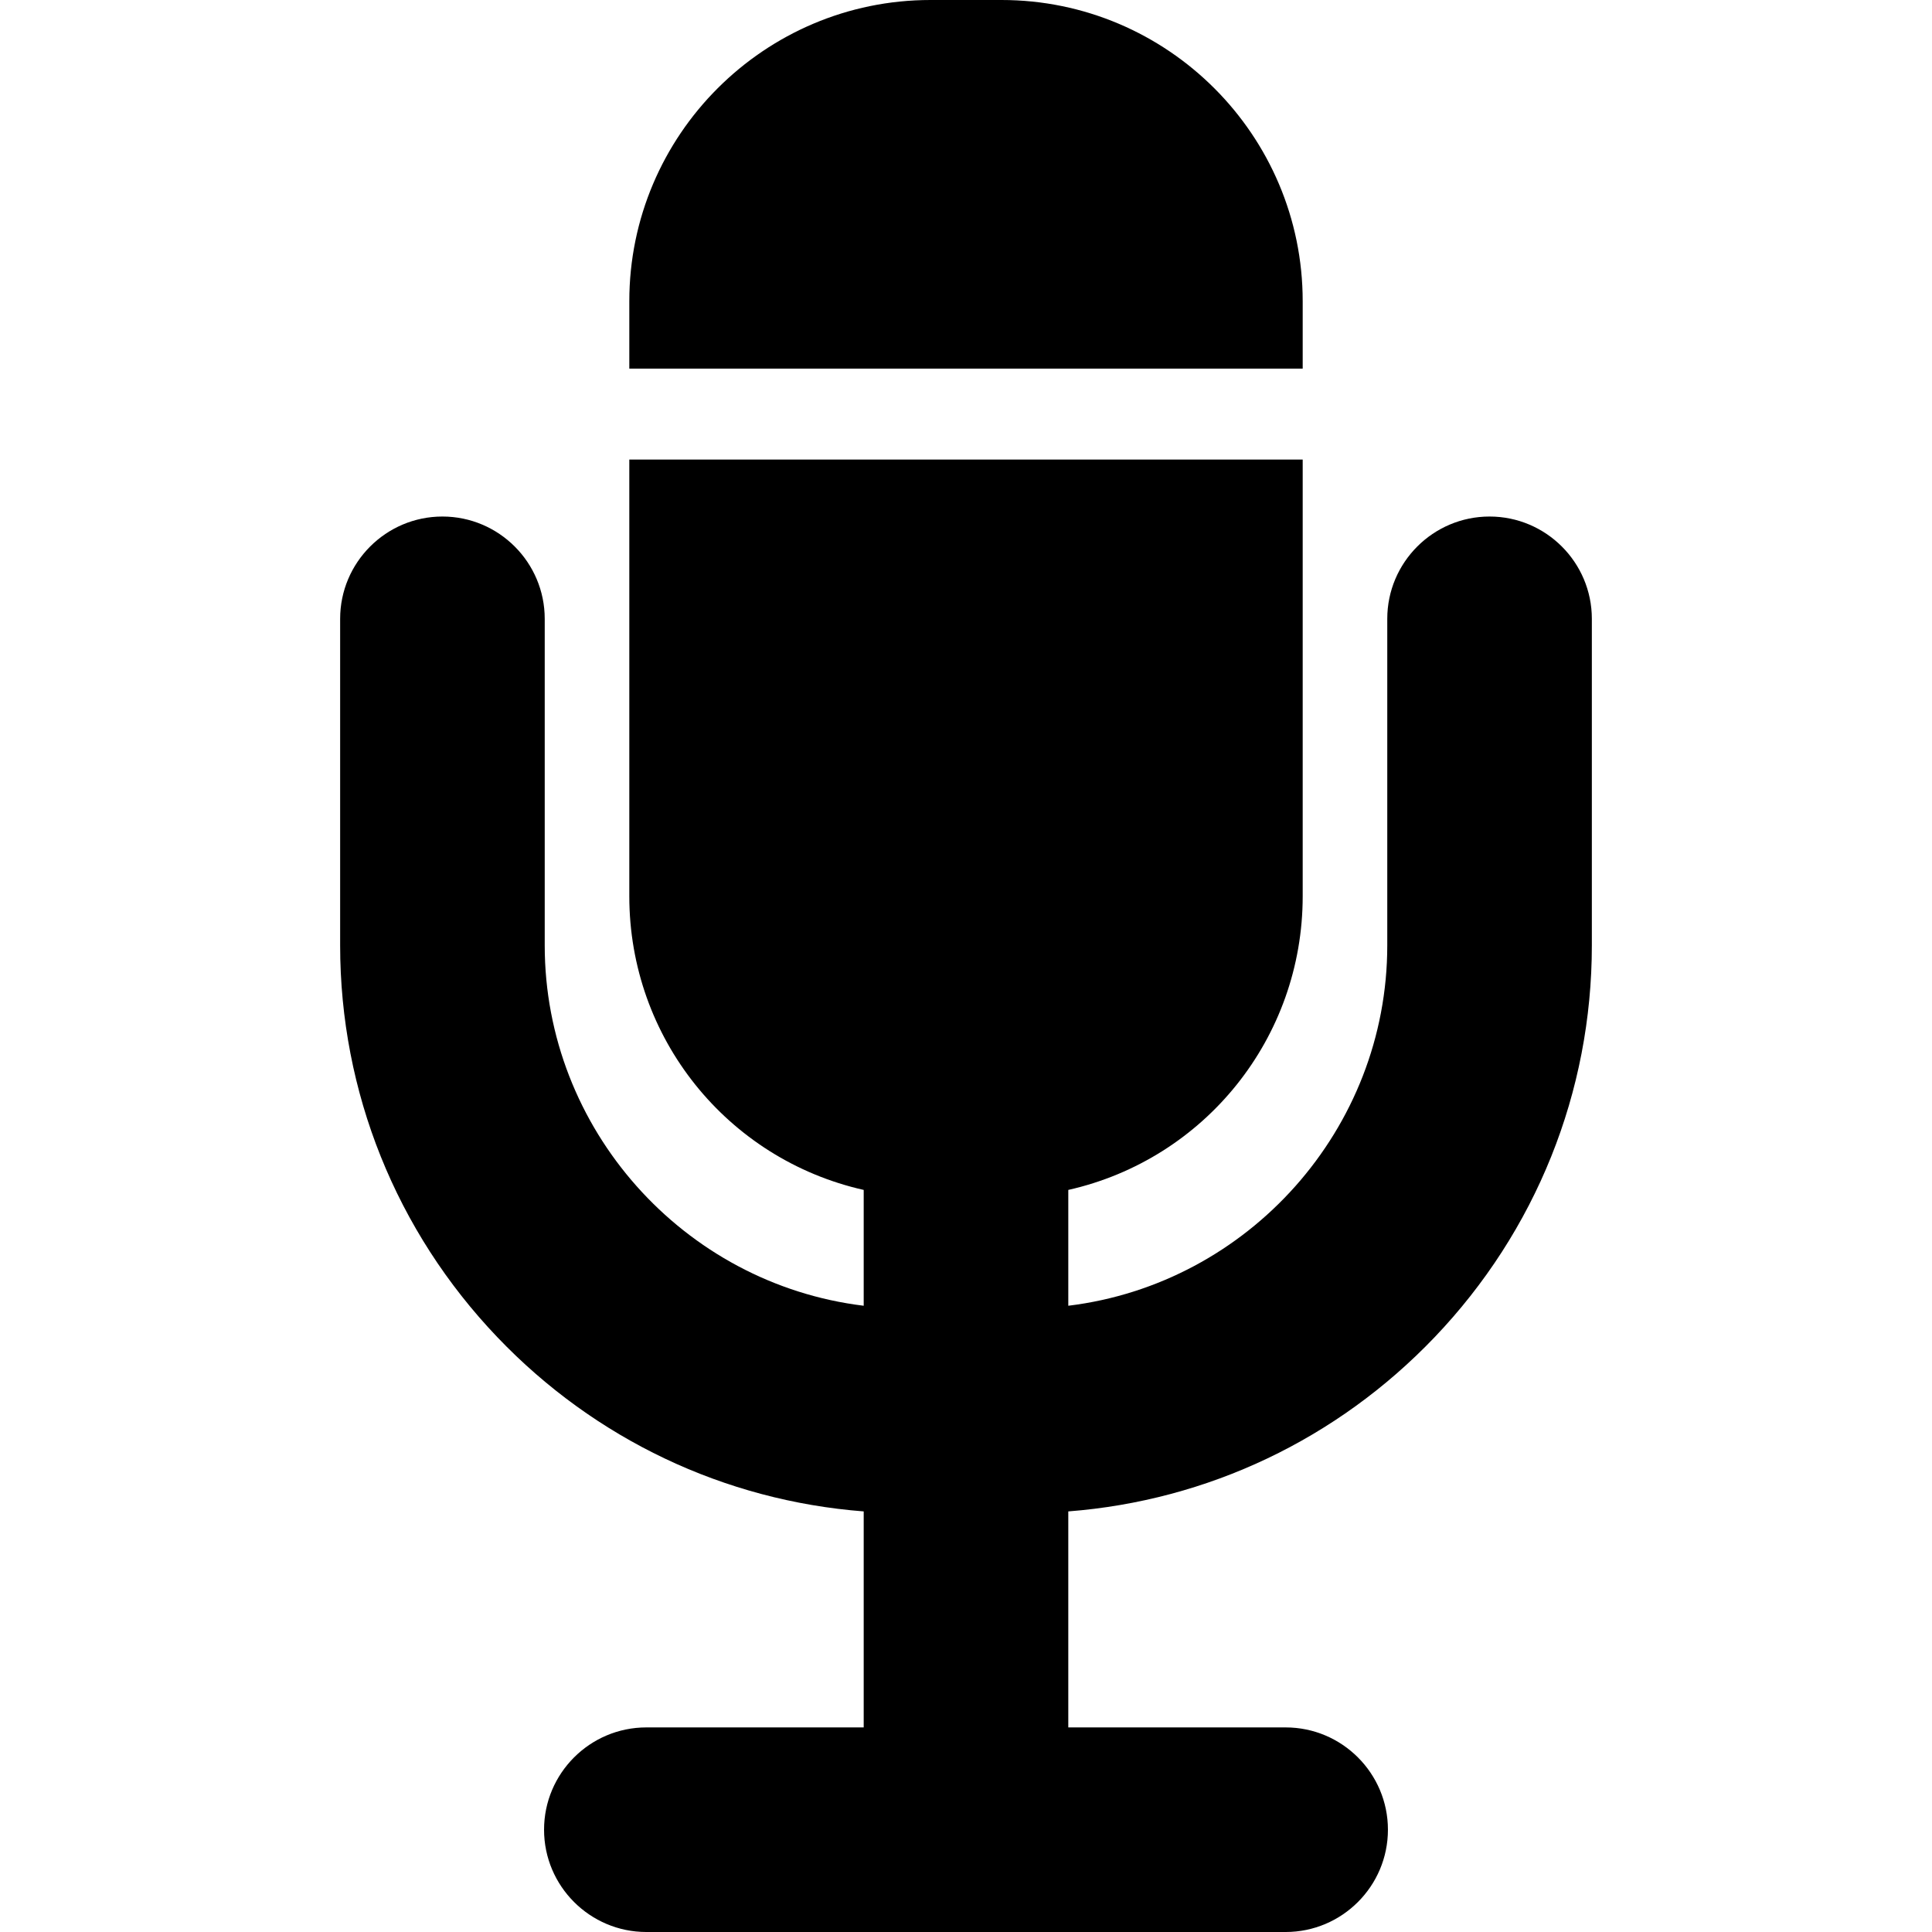
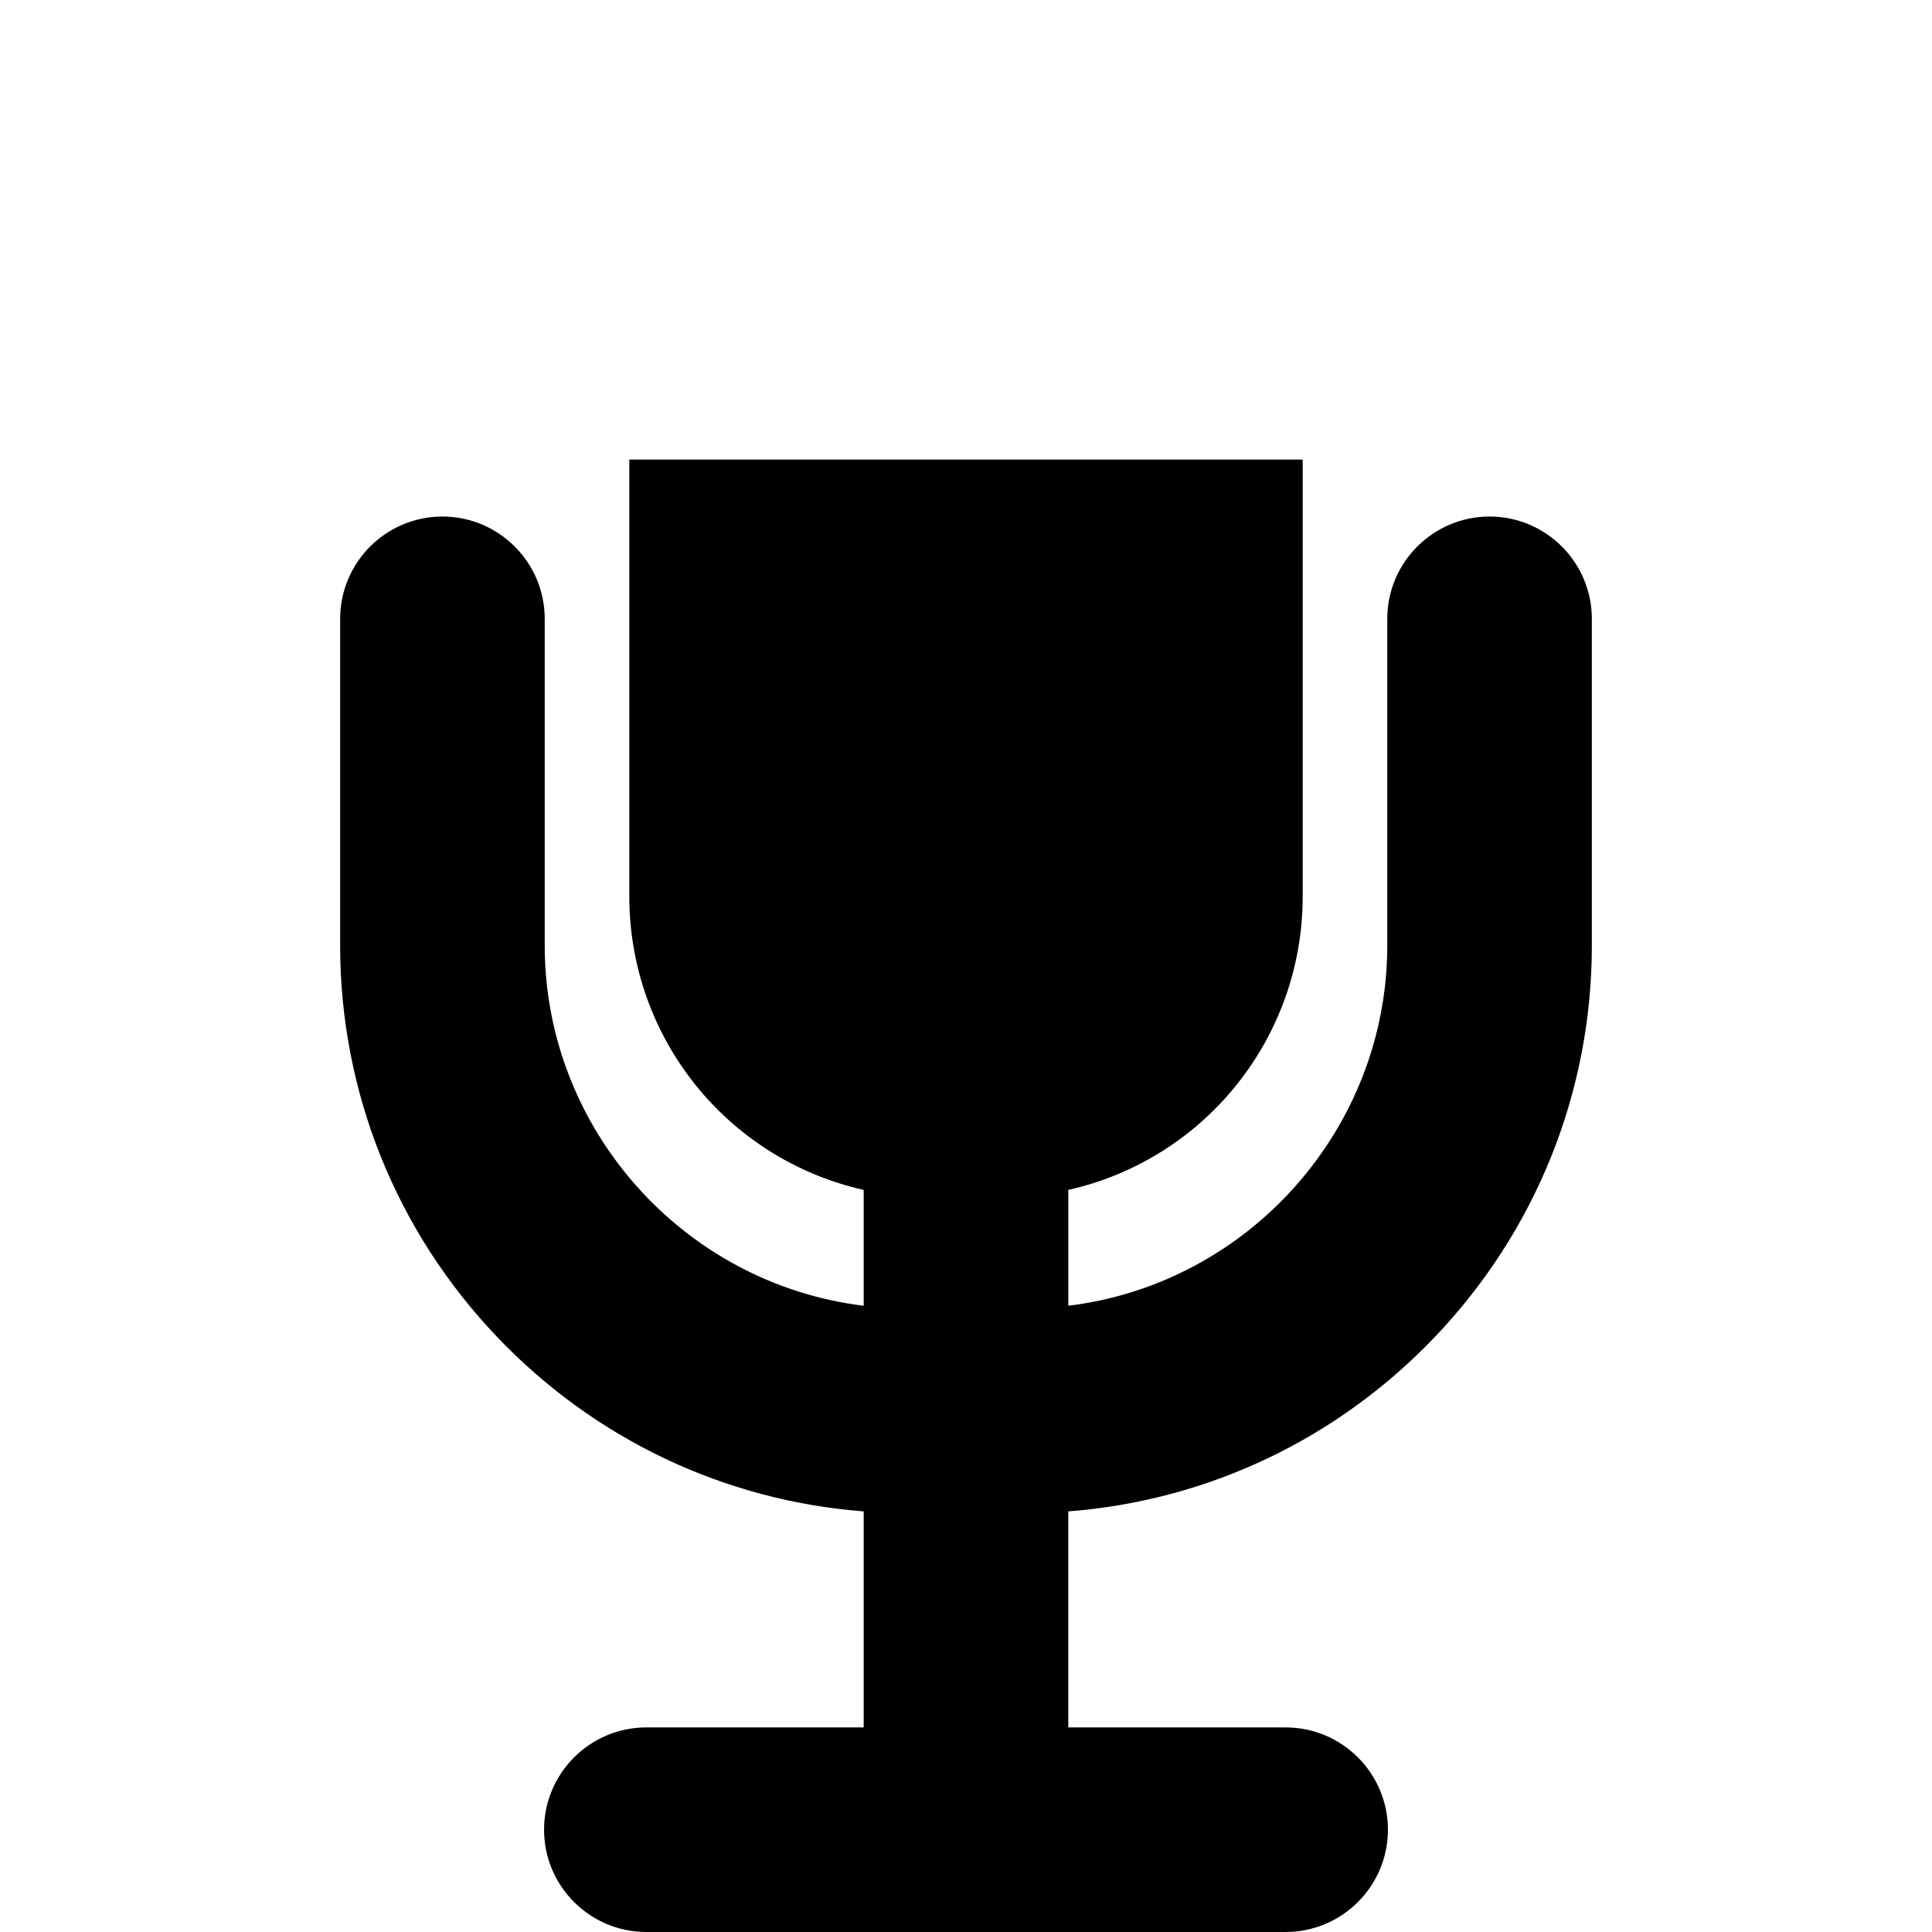
<svg xmlns="http://www.w3.org/2000/svg" fill="#000000" height="800px" width="800px" version="1.1" id="Capa_1" viewBox="0 0 396.678 396.678" xml:space="preserve">
  <g>
-     <path d="M267.468,61.843C267.468,27.742,239.727,0,205.628,0H191.05c-34.099,0-61.84,27.742-61.84,61.843v13.842h138.259V61.843z" />
    <path d="M305.836,106.054c-11.581,0-21.002,9.422-21.002,21.002v67.058c0,37.677-28.475,69.472-65.492,73.983v-23.781   c28.061-6.331,48.127-31.226,48.127-60.298V94.353H129.209v89.665c0,29.072,20.065,53.967,48.126,60.298v23.781   c-37.017-4.512-65.492-36.307-65.492-73.983v-67.058c0-11.58-9.422-21.002-21.003-21.002c-11.58,0-21.002,9.422-21.002,21.002   v67.058c0,30.086,11.473,58.663,32.305,80.466c19.989,20.92,46.58,33.534,75.192,35.742v44.351h-44.626   c-11.582,0-21.003,9.422-21.003,21.003c0,11.581,9.421,21.003,21.003,21.003h131.259c11.58,0,21.002-9.422,21.002-21.003   c0-11.581-9.422-21.003-21.002-21.003h-44.627v-44.351c28.612-2.208,55.203-14.822,75.192-35.742   c20.832-21.803,32.305-50.38,32.305-80.466v-67.058C326.839,115.476,317.417,106.054,305.836,106.054z" />
  </g>
</svg>